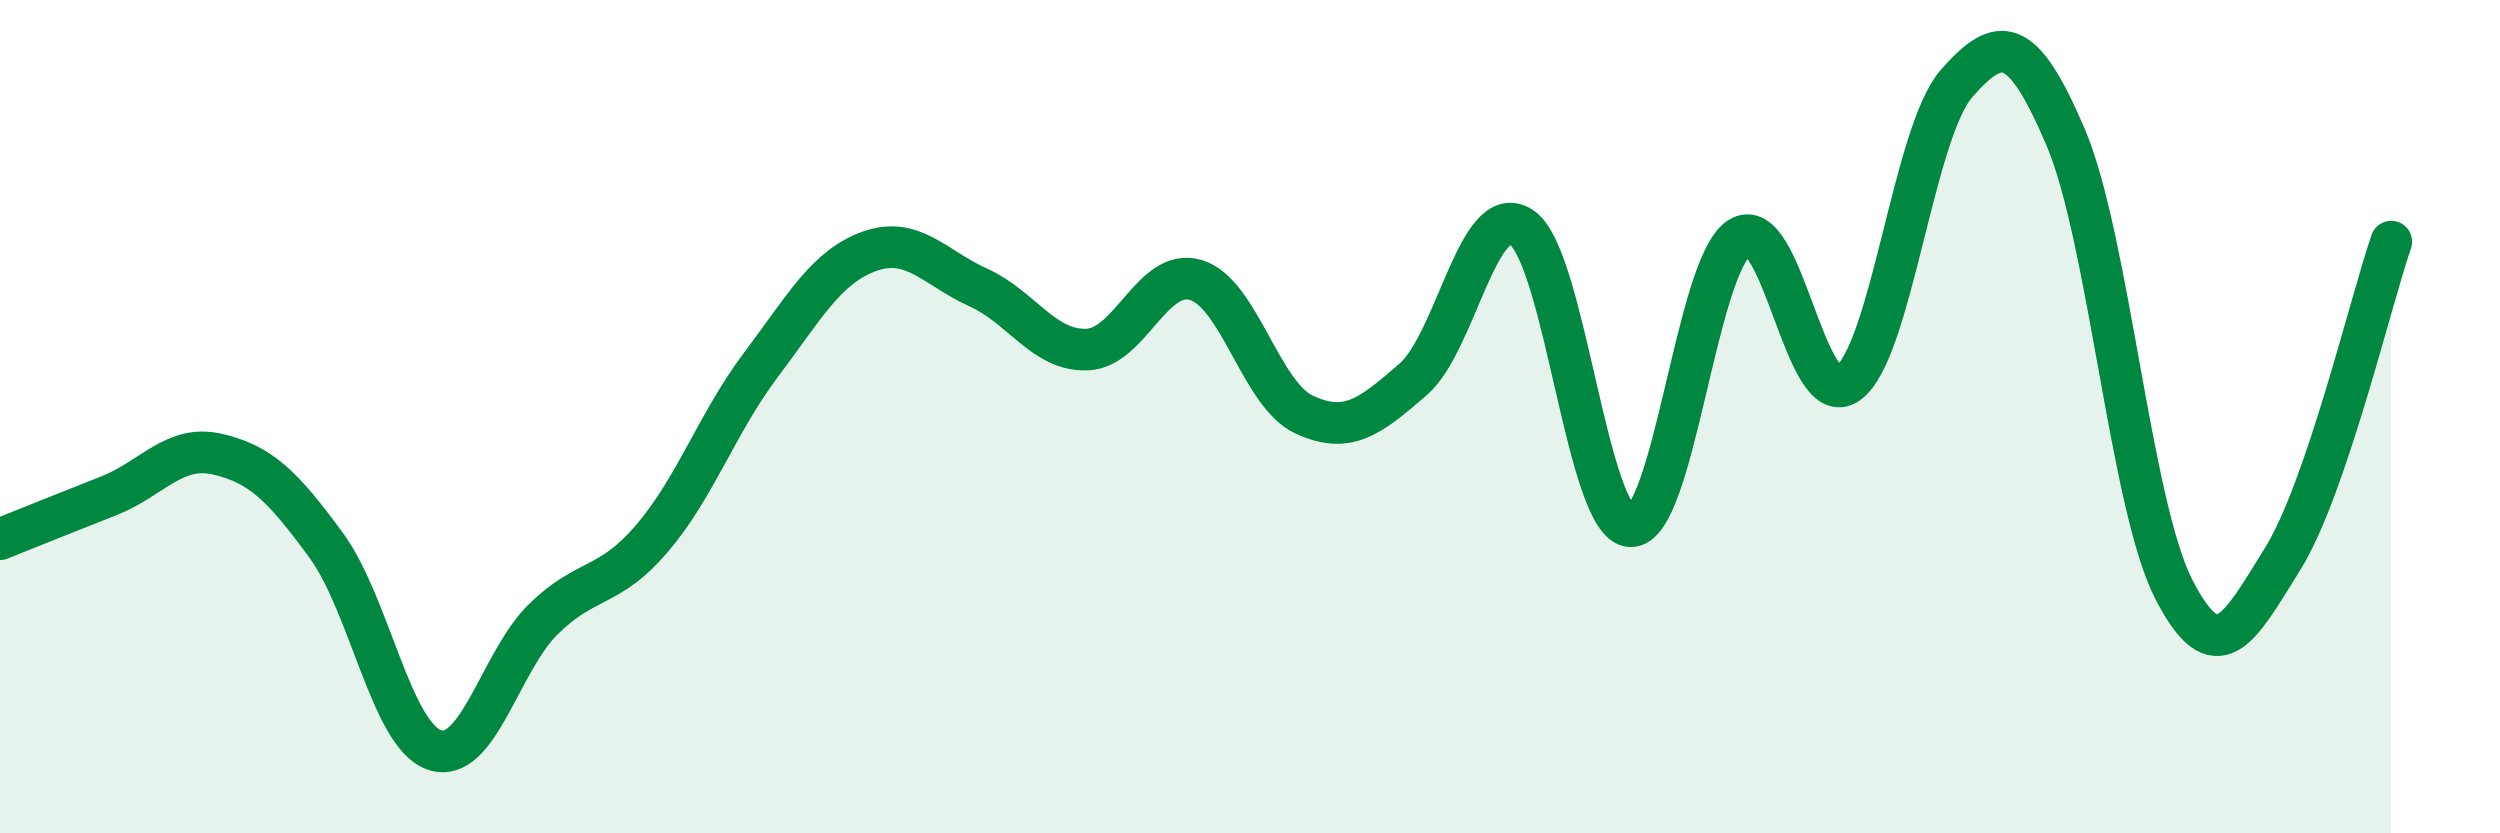
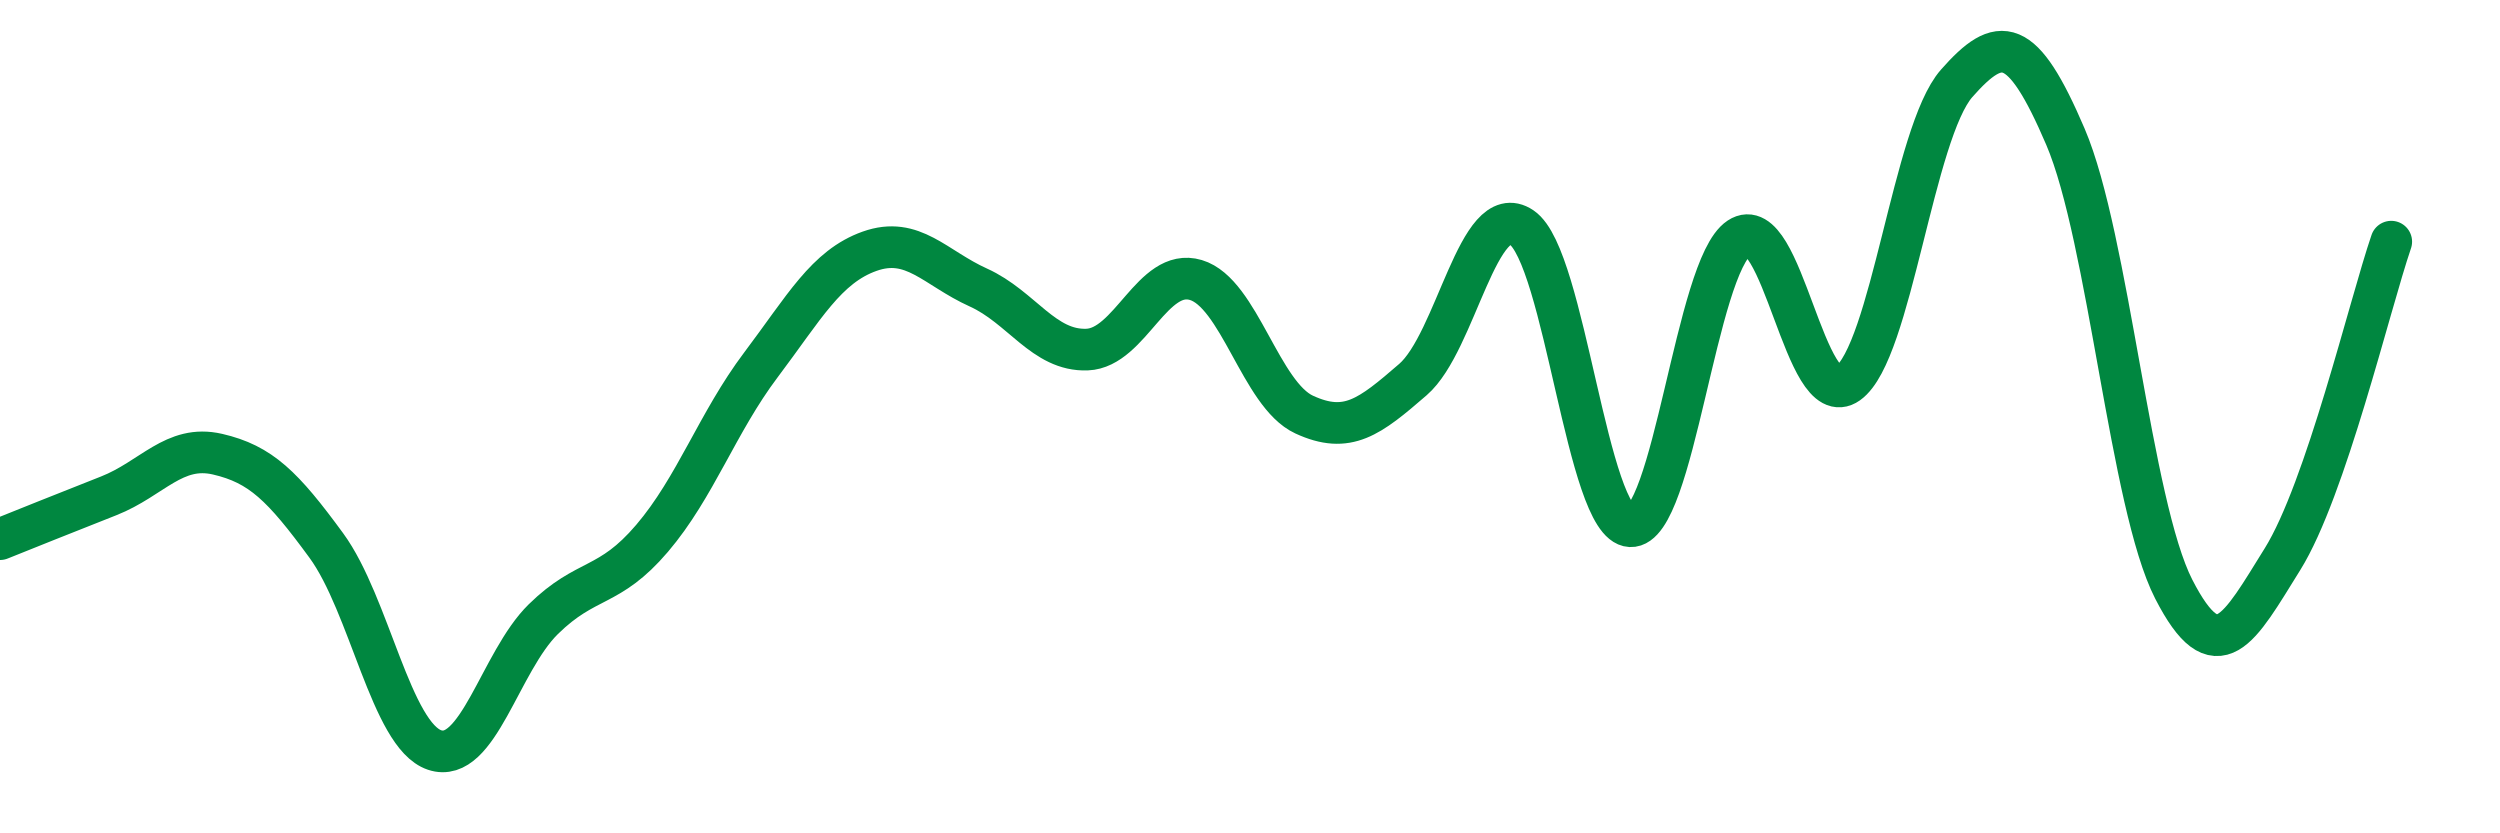
<svg xmlns="http://www.w3.org/2000/svg" width="60" height="20" viewBox="0 0 60 20">
-   <path d="M 0,12.94 C 0.52,12.73 1.57,12.31 2.61,11.9 C 3.65,11.49 4.18,10.66 5.22,10.9 C 6.26,11.14 6.79,11.67 7.83,13.09 C 8.87,14.51 9.39,17.65 10.43,18 C 11.47,18.35 12,15.88 13.04,14.86 C 14.08,13.84 14.61,14.14 15.65,12.92 C 16.69,11.7 17.22,10.14 18.26,8.76 C 19.3,7.38 19.83,6.4 20.87,6.03 C 21.91,5.66 22.44,6.43 23.48,6.9 C 24.52,7.37 25.05,8.43 26.09,8.39 C 27.13,8.35 27.66,6.41 28.7,6.72 C 29.74,7.03 30.26,9.47 31.3,9.95 C 32.34,10.43 32.87,10.01 33.91,9.11 C 34.95,8.21 35.48,4.76 36.52,5.46 C 37.56,6.16 38.09,12.58 39.13,12.63 C 40.17,12.68 40.7,6.4 41.74,5.71 C 42.78,5.02 43.31,9.94 44.35,9.2 C 45.39,8.46 45.92,3.18 46.96,2 C 48,0.82 48.53,0.85 49.57,3.28 C 50.61,5.71 51.13,12.11 52.17,14.14 C 53.21,16.17 53.74,15.09 54.78,13.42 C 55.82,11.75 56.87,7.32 57.39,5.8L57.39 20L0 20Z" fill="#008740" opacity="0.1" stroke-linecap="round" stroke-linejoin="round" />
  <path d="M 0,12.94 C 0.52,12.73 1.57,12.31 2.61,11.9 C 3.65,11.49 4.18,10.66 5.22,10.9 C 6.26,11.14 6.79,11.67 7.83,13.09 C 8.87,14.51 9.39,17.65 10.43,18 C 11.47,18.35 12,15.88 13.04,14.86 C 14.08,13.84 14.61,14.14 15.65,12.92 C 16.69,11.7 17.22,10.14 18.26,8.76 C 19.3,7.38 19.83,6.4 20.87,6.03 C 21.91,5.66 22.44,6.43 23.48,6.9 C 24.52,7.37 25.05,8.43 26.09,8.39 C 27.13,8.35 27.66,6.41 28.7,6.72 C 29.74,7.03 30.26,9.47 31.3,9.95 C 32.34,10.43 32.87,10.01 33.91,9.11 C 34.95,8.21 35.48,4.76 36.52,5.46 C 37.56,6.16 38.09,12.58 39.13,12.63 C 40.17,12.68 40.7,6.4 41.74,5.71 C 42.78,5.02 43.31,9.94 44.35,9.2 C 45.39,8.46 45.92,3.18 46.96,2 C 48,0.82 48.53,0.85 49.57,3.28 C 50.61,5.71 51.13,12.11 52.17,14.14 C 53.21,16.17 53.74,15.09 54.78,13.42 C 55.82,11.75 56.87,7.32 57.39,5.8" stroke="#008740" stroke-width="1" fill="none" stroke-linecap="round" stroke-linejoin="round" />
</svg>